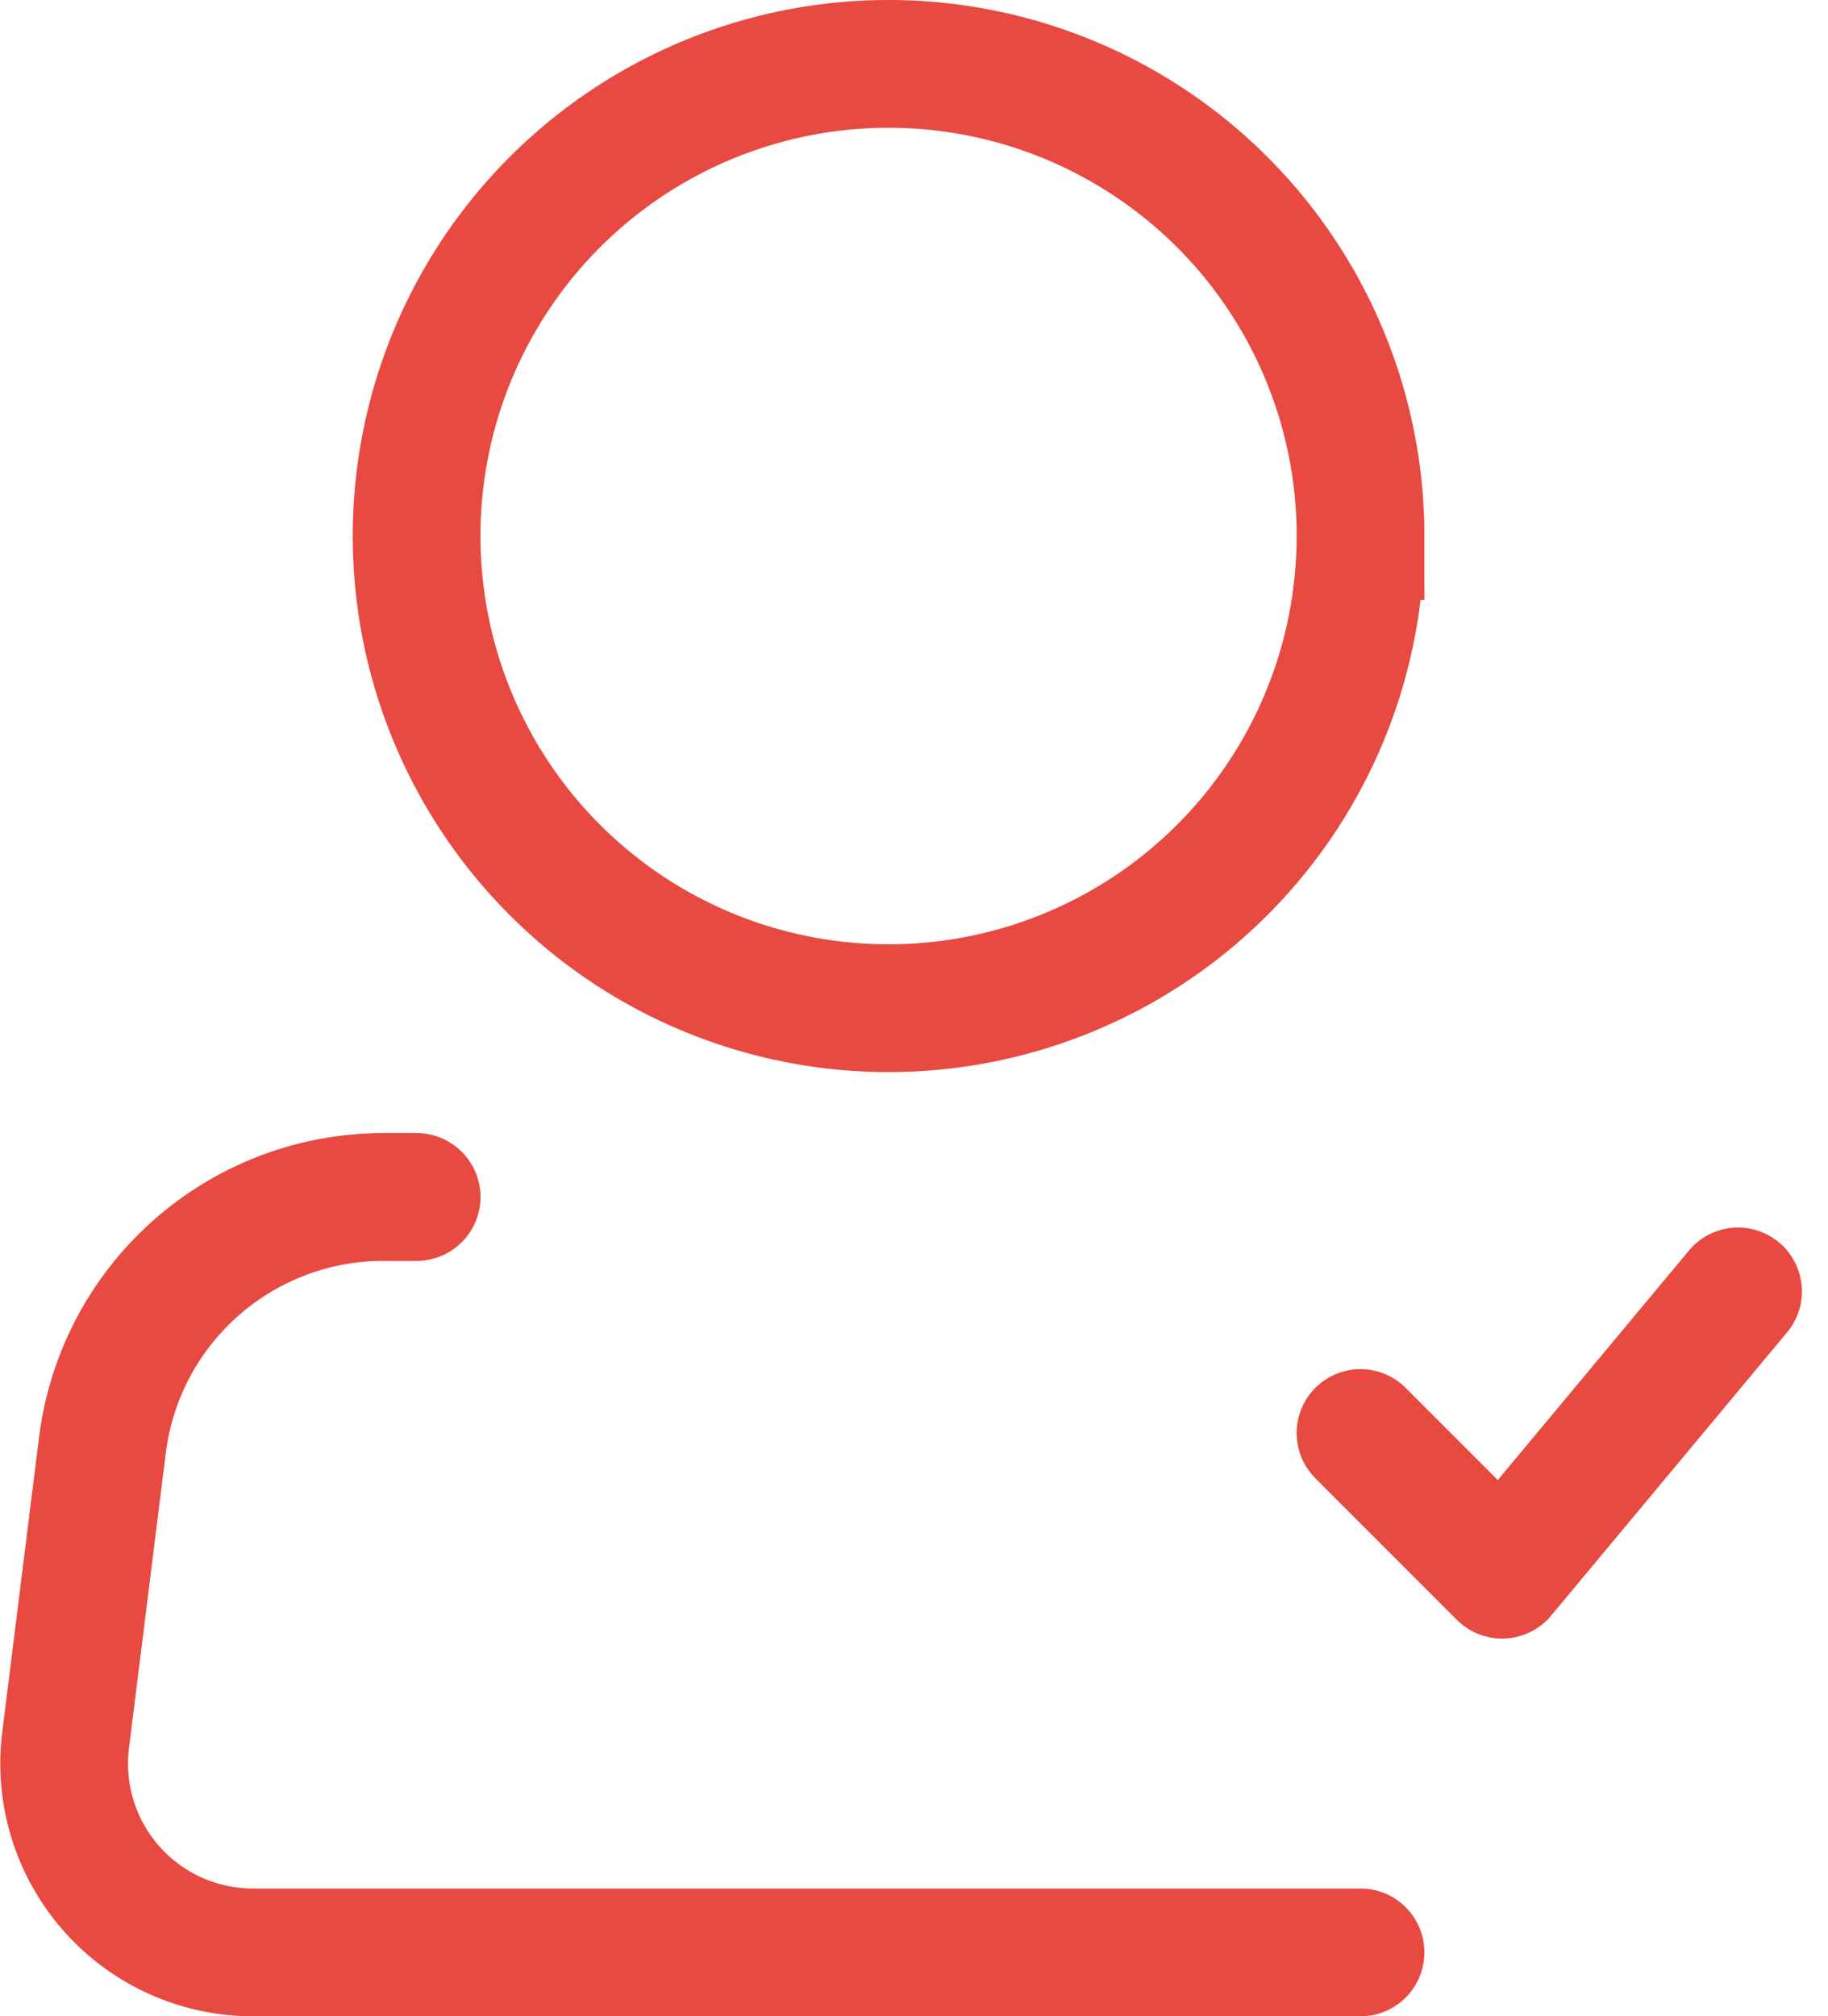
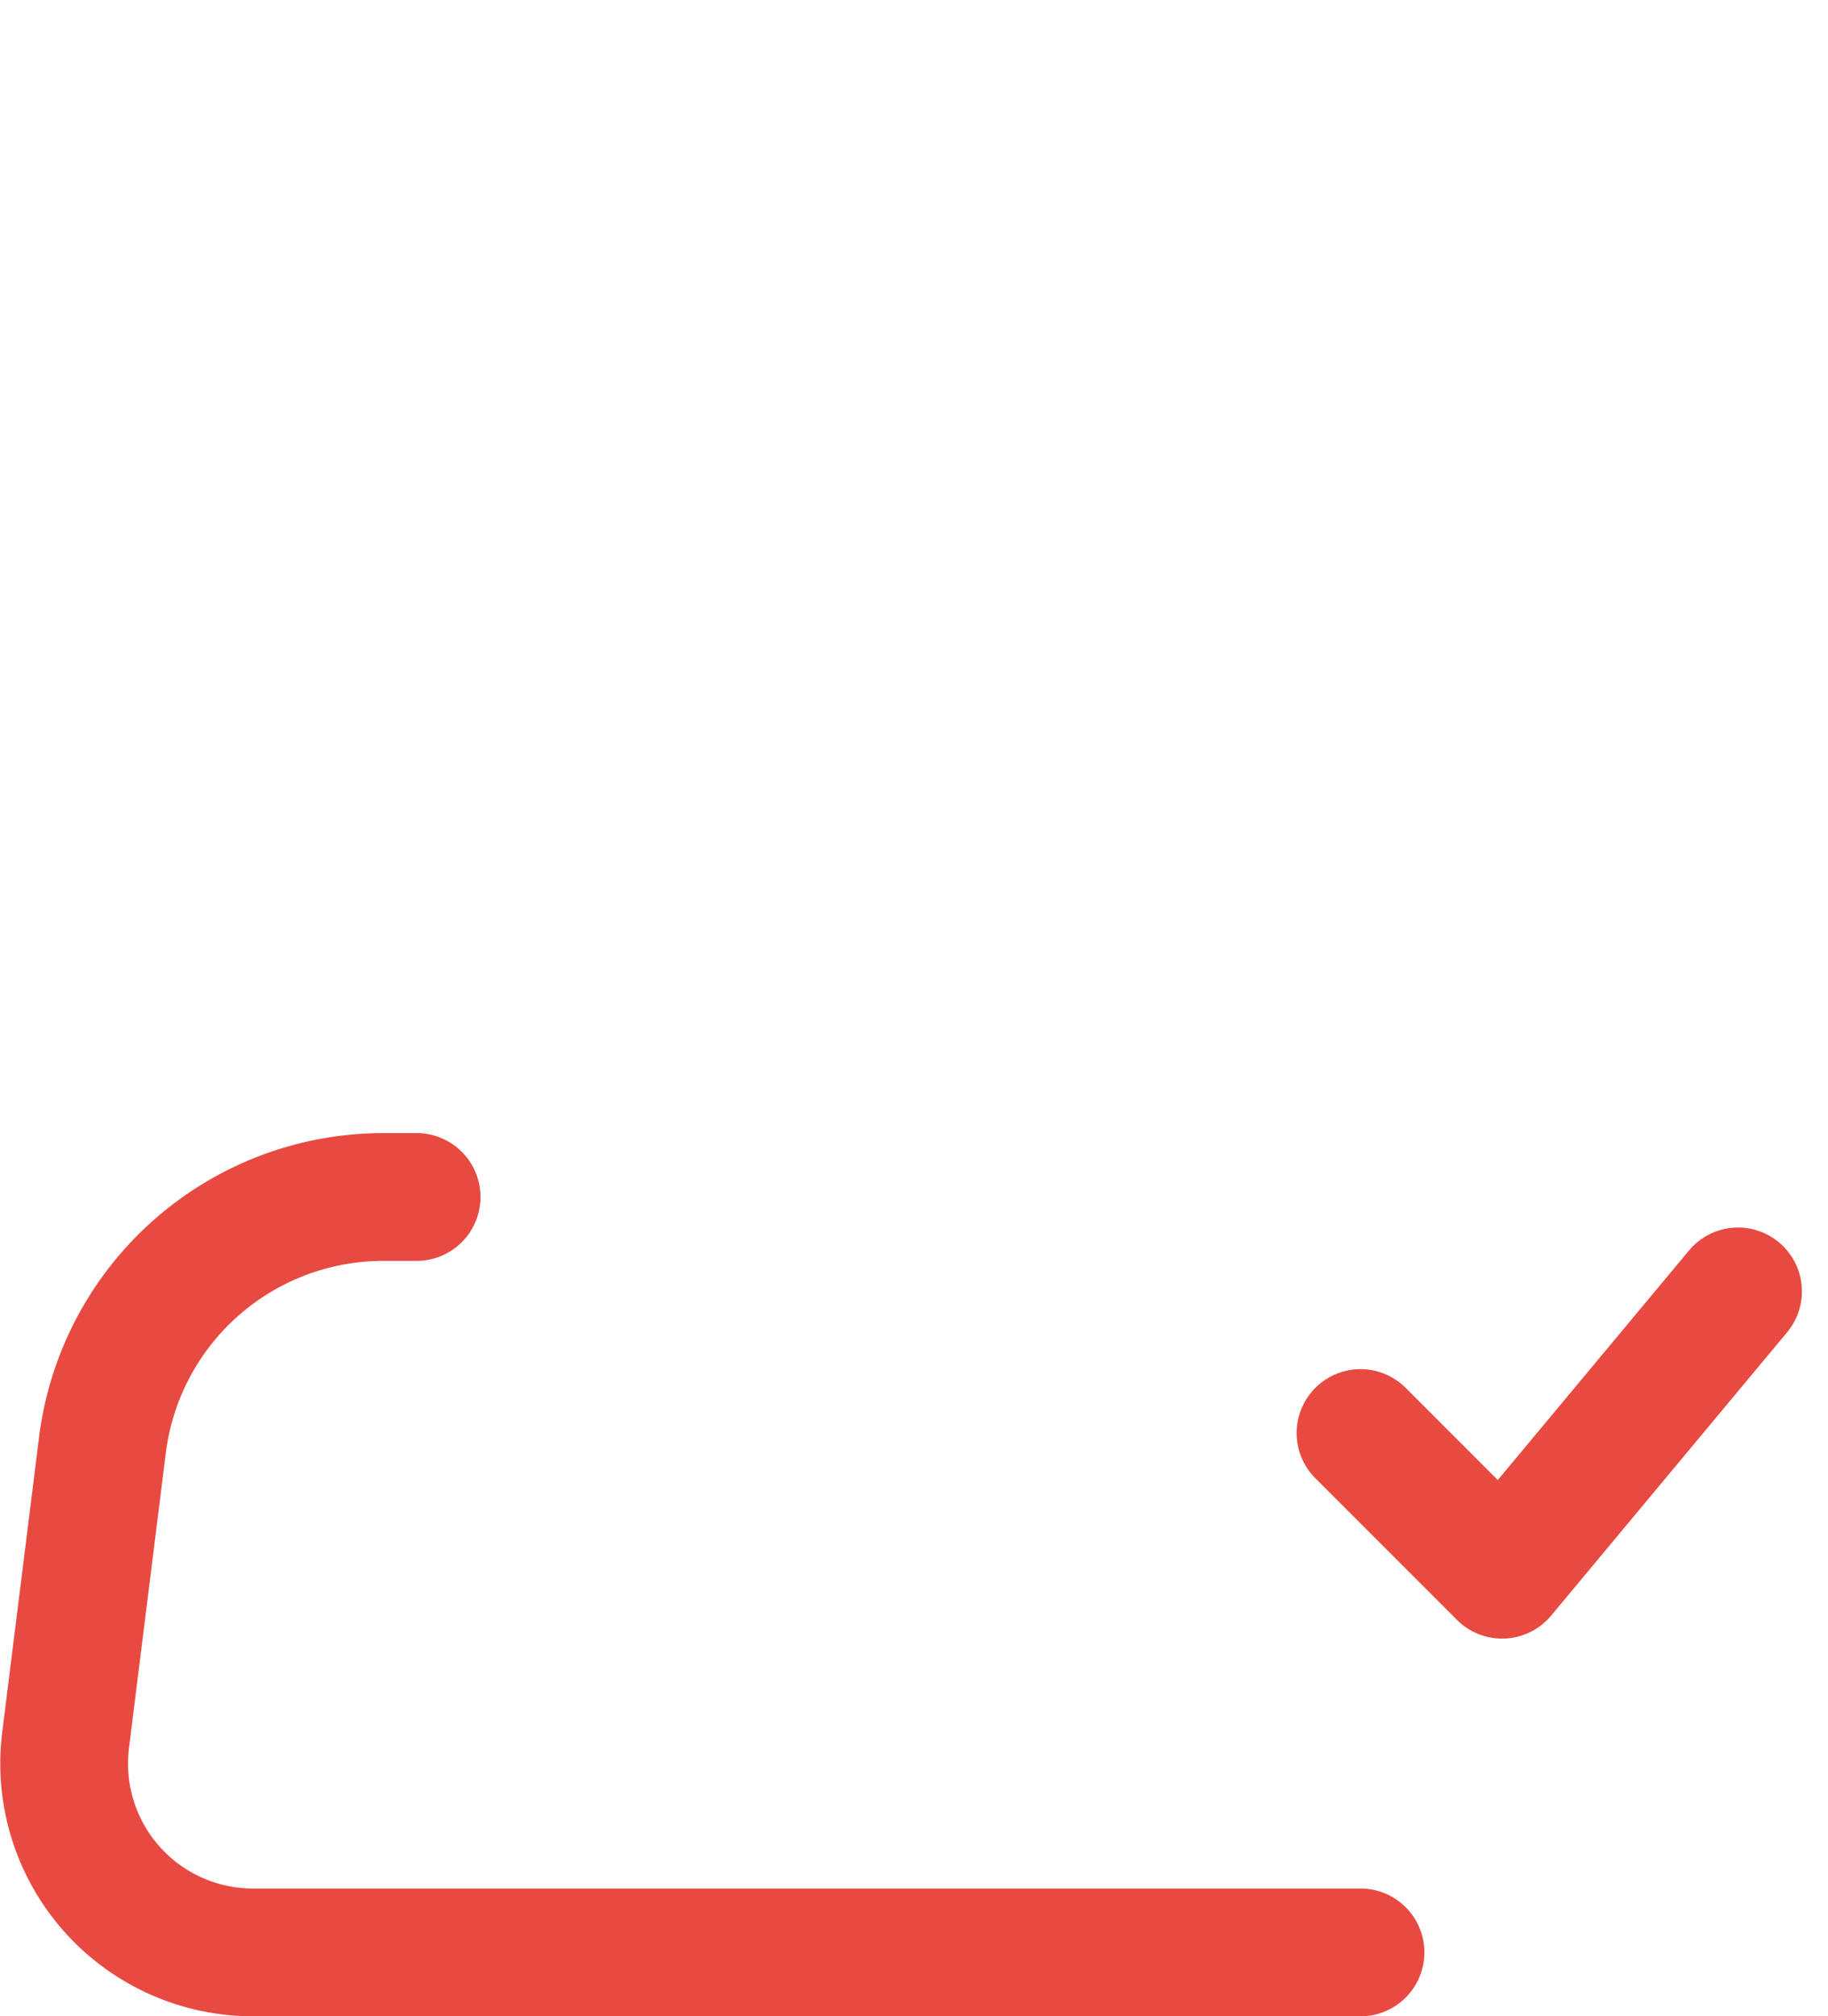
<svg xmlns="http://www.w3.org/2000/svg" width="286.232" height="315.587" viewBox="0 0 286.232 315.587">
  <g id="Icon_akar-person-check" data-name="Icon akar-person-check" transform="translate(5.146 7)">
-     <path id="Path_3" data-name="Path 3" d="M158.294,76.9A73.9,73.9,0,1,1,84.4,3a73.9,73.9,0,0,1,73.9,73.9Z" transform="translate(49.591 0)" fill="none" stroke="#e84a41" stroke-width="20" />
    <path id="Path_4" data-name="Path 4" d="M207.885,139.235H34.464A29.559,29.559,0,0,1,5.127,106.011L10.891,59.84A44.338,44.338,0,0,1,54.9,21h5.188M207.885,57.948l22.169,22.169L267,35.779" transform="translate(0 159.352)" fill="none" stroke="#e84a41" stroke-linecap="round" stroke-linejoin="round" stroke-width="20" />
  </g>
</svg>